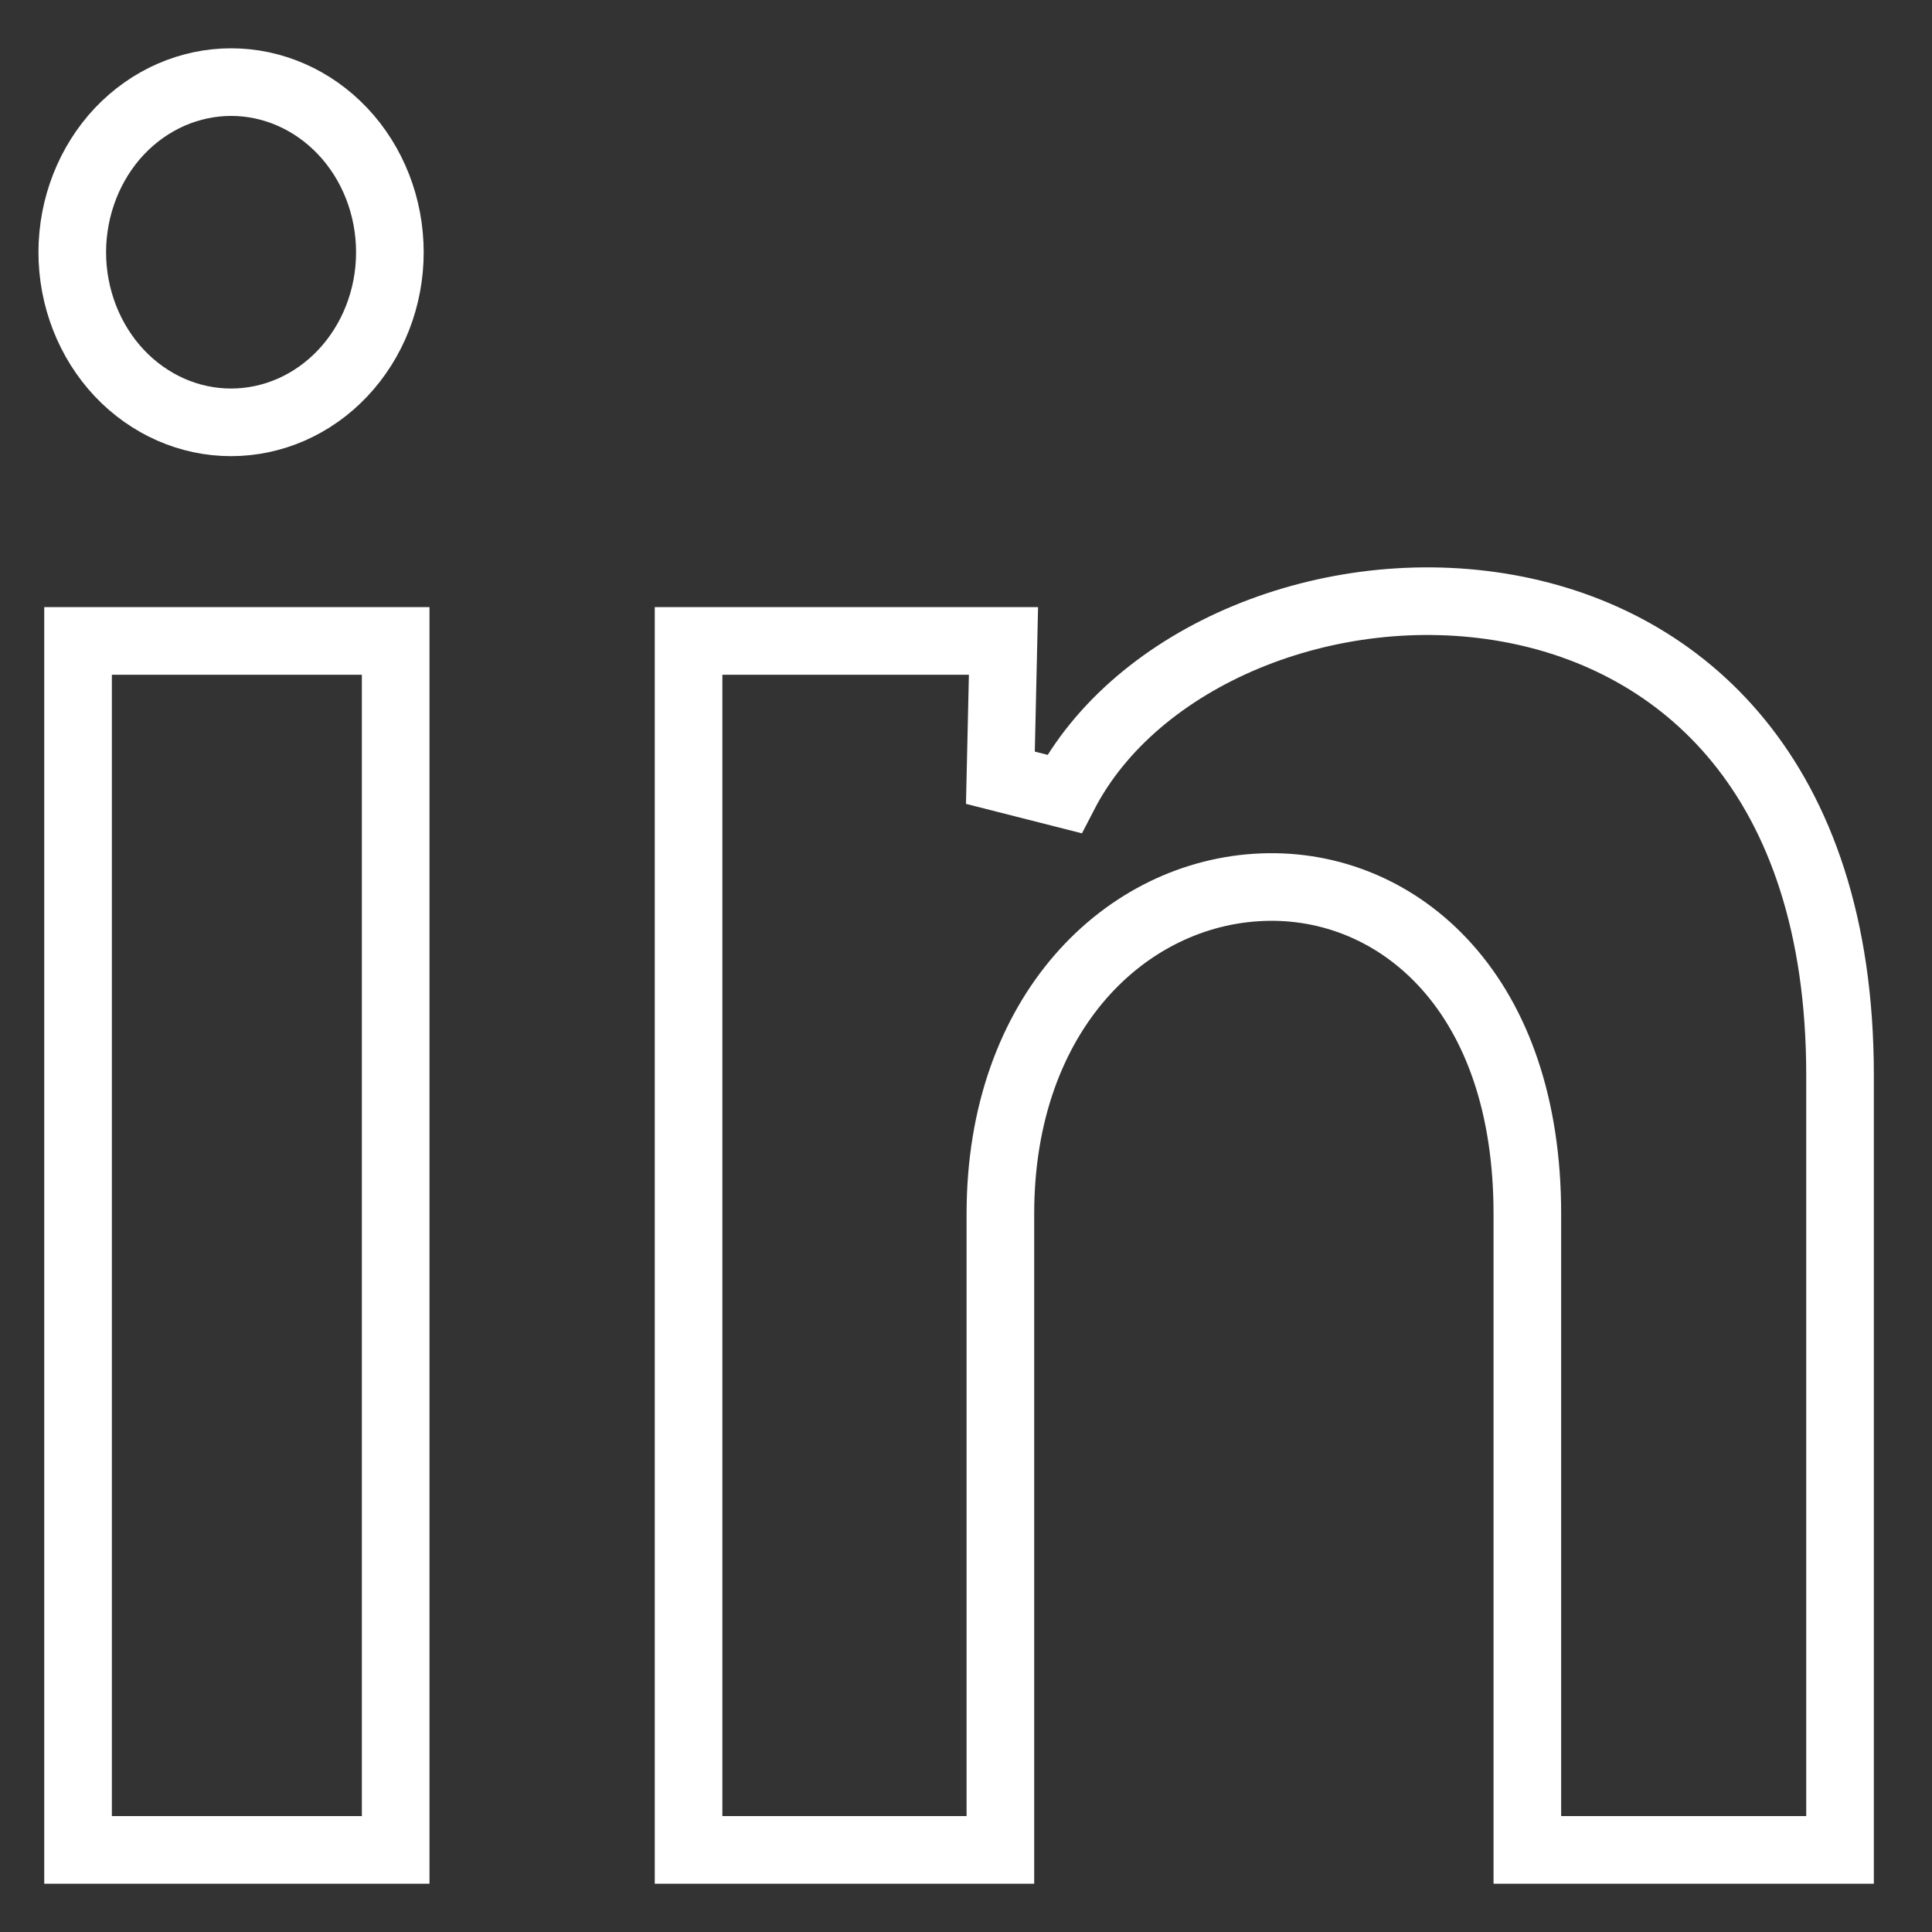
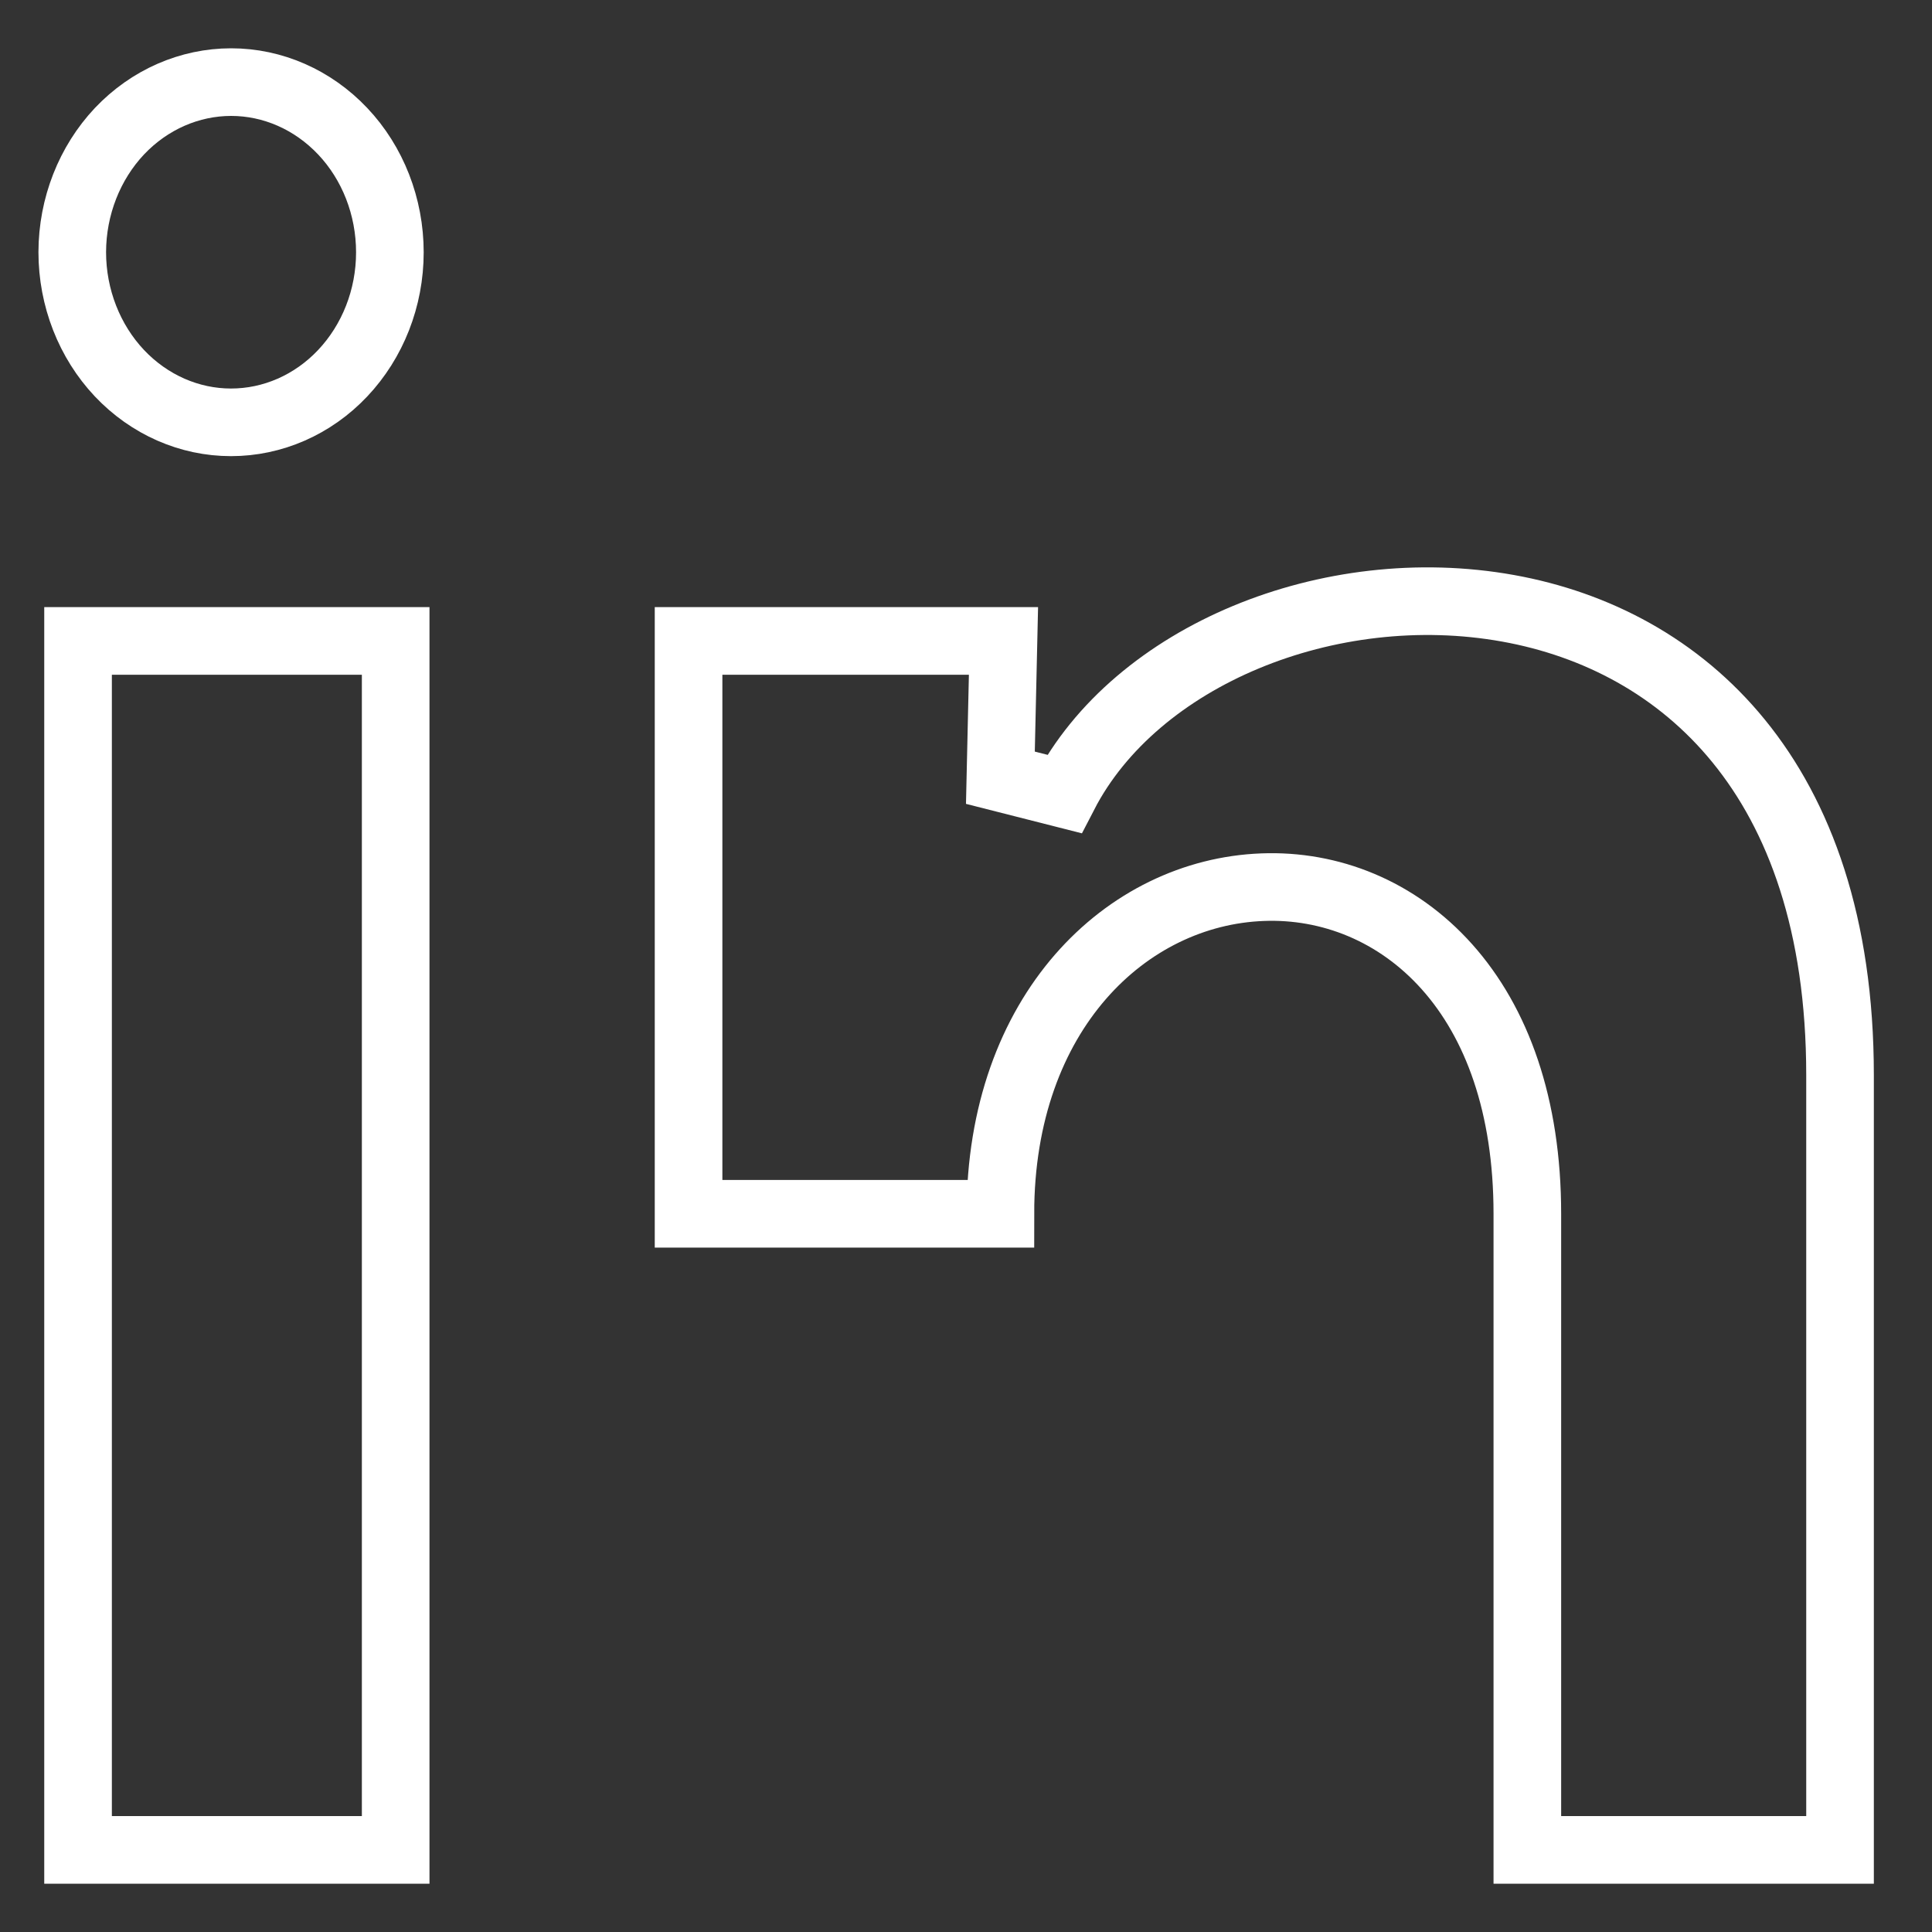
<svg xmlns="http://www.w3.org/2000/svg" width="20" height="20" viewBox="0 0 20 20" fill="none">
  <rect x="0" y="0" width="20" height="20" fill="#333333" stroke="none" />
-   <path d="M19.048 11.13V19.15H15.811V12.565C15.811 11.445 15.495 10.586 14.979 10.008C14.462 9.429 13.767 9.157 13.07 9.184C11.662 9.237 10.356 10.478 10.356 12.565V19.15H7.128V6.635H10.388L10.356 8.051L11.017 8.219C11.757 6.788 13.758 5.964 15.611 6.297C16.523 6.461 17.375 6.904 18.001 7.674C18.627 8.443 19.048 9.566 19.048 11.13ZM4.036 2.612C4.036 3.085 3.858 3.535 3.547 3.864C3.237 4.192 2.821 4.372 2.391 4.372C1.962 4.372 1.546 4.191 1.236 3.863C0.926 3.534 0.748 3.083 0.748 2.61C0.749 2.137 0.927 1.687 1.237 1.358C1.548 1.03 1.964 0.85 2.393 0.85C2.822 0.85 3.238 1.031 3.548 1.359C3.859 1.688 4.036 2.139 4.036 2.612ZM0.808 19.15V6.635H4.096V19.15H0.808Z" stroke="white" stroke-width="0.7" />
+   <path d="M19.048 11.13V19.15H15.811V12.565C15.811 11.445 15.495 10.586 14.979 10.008C14.462 9.429 13.767 9.157 13.07 9.184C11.662 9.237 10.356 10.478 10.356 12.565H7.128V6.635H10.388L10.356 8.051L11.017 8.219C11.757 6.788 13.758 5.964 15.611 6.297C16.523 6.461 17.375 6.904 18.001 7.674C18.627 8.443 19.048 9.566 19.048 11.13ZM4.036 2.612C4.036 3.085 3.858 3.535 3.547 3.864C3.237 4.192 2.821 4.372 2.391 4.372C1.962 4.372 1.546 4.191 1.236 3.863C0.926 3.534 0.748 3.083 0.748 2.61C0.749 2.137 0.927 1.687 1.237 1.358C1.548 1.03 1.964 0.85 2.393 0.85C2.822 0.85 3.238 1.031 3.548 1.359C3.859 1.688 4.036 2.139 4.036 2.612ZM0.808 19.15V6.635H4.096V19.15H0.808Z" stroke="white" stroke-width="0.7" />
</svg>